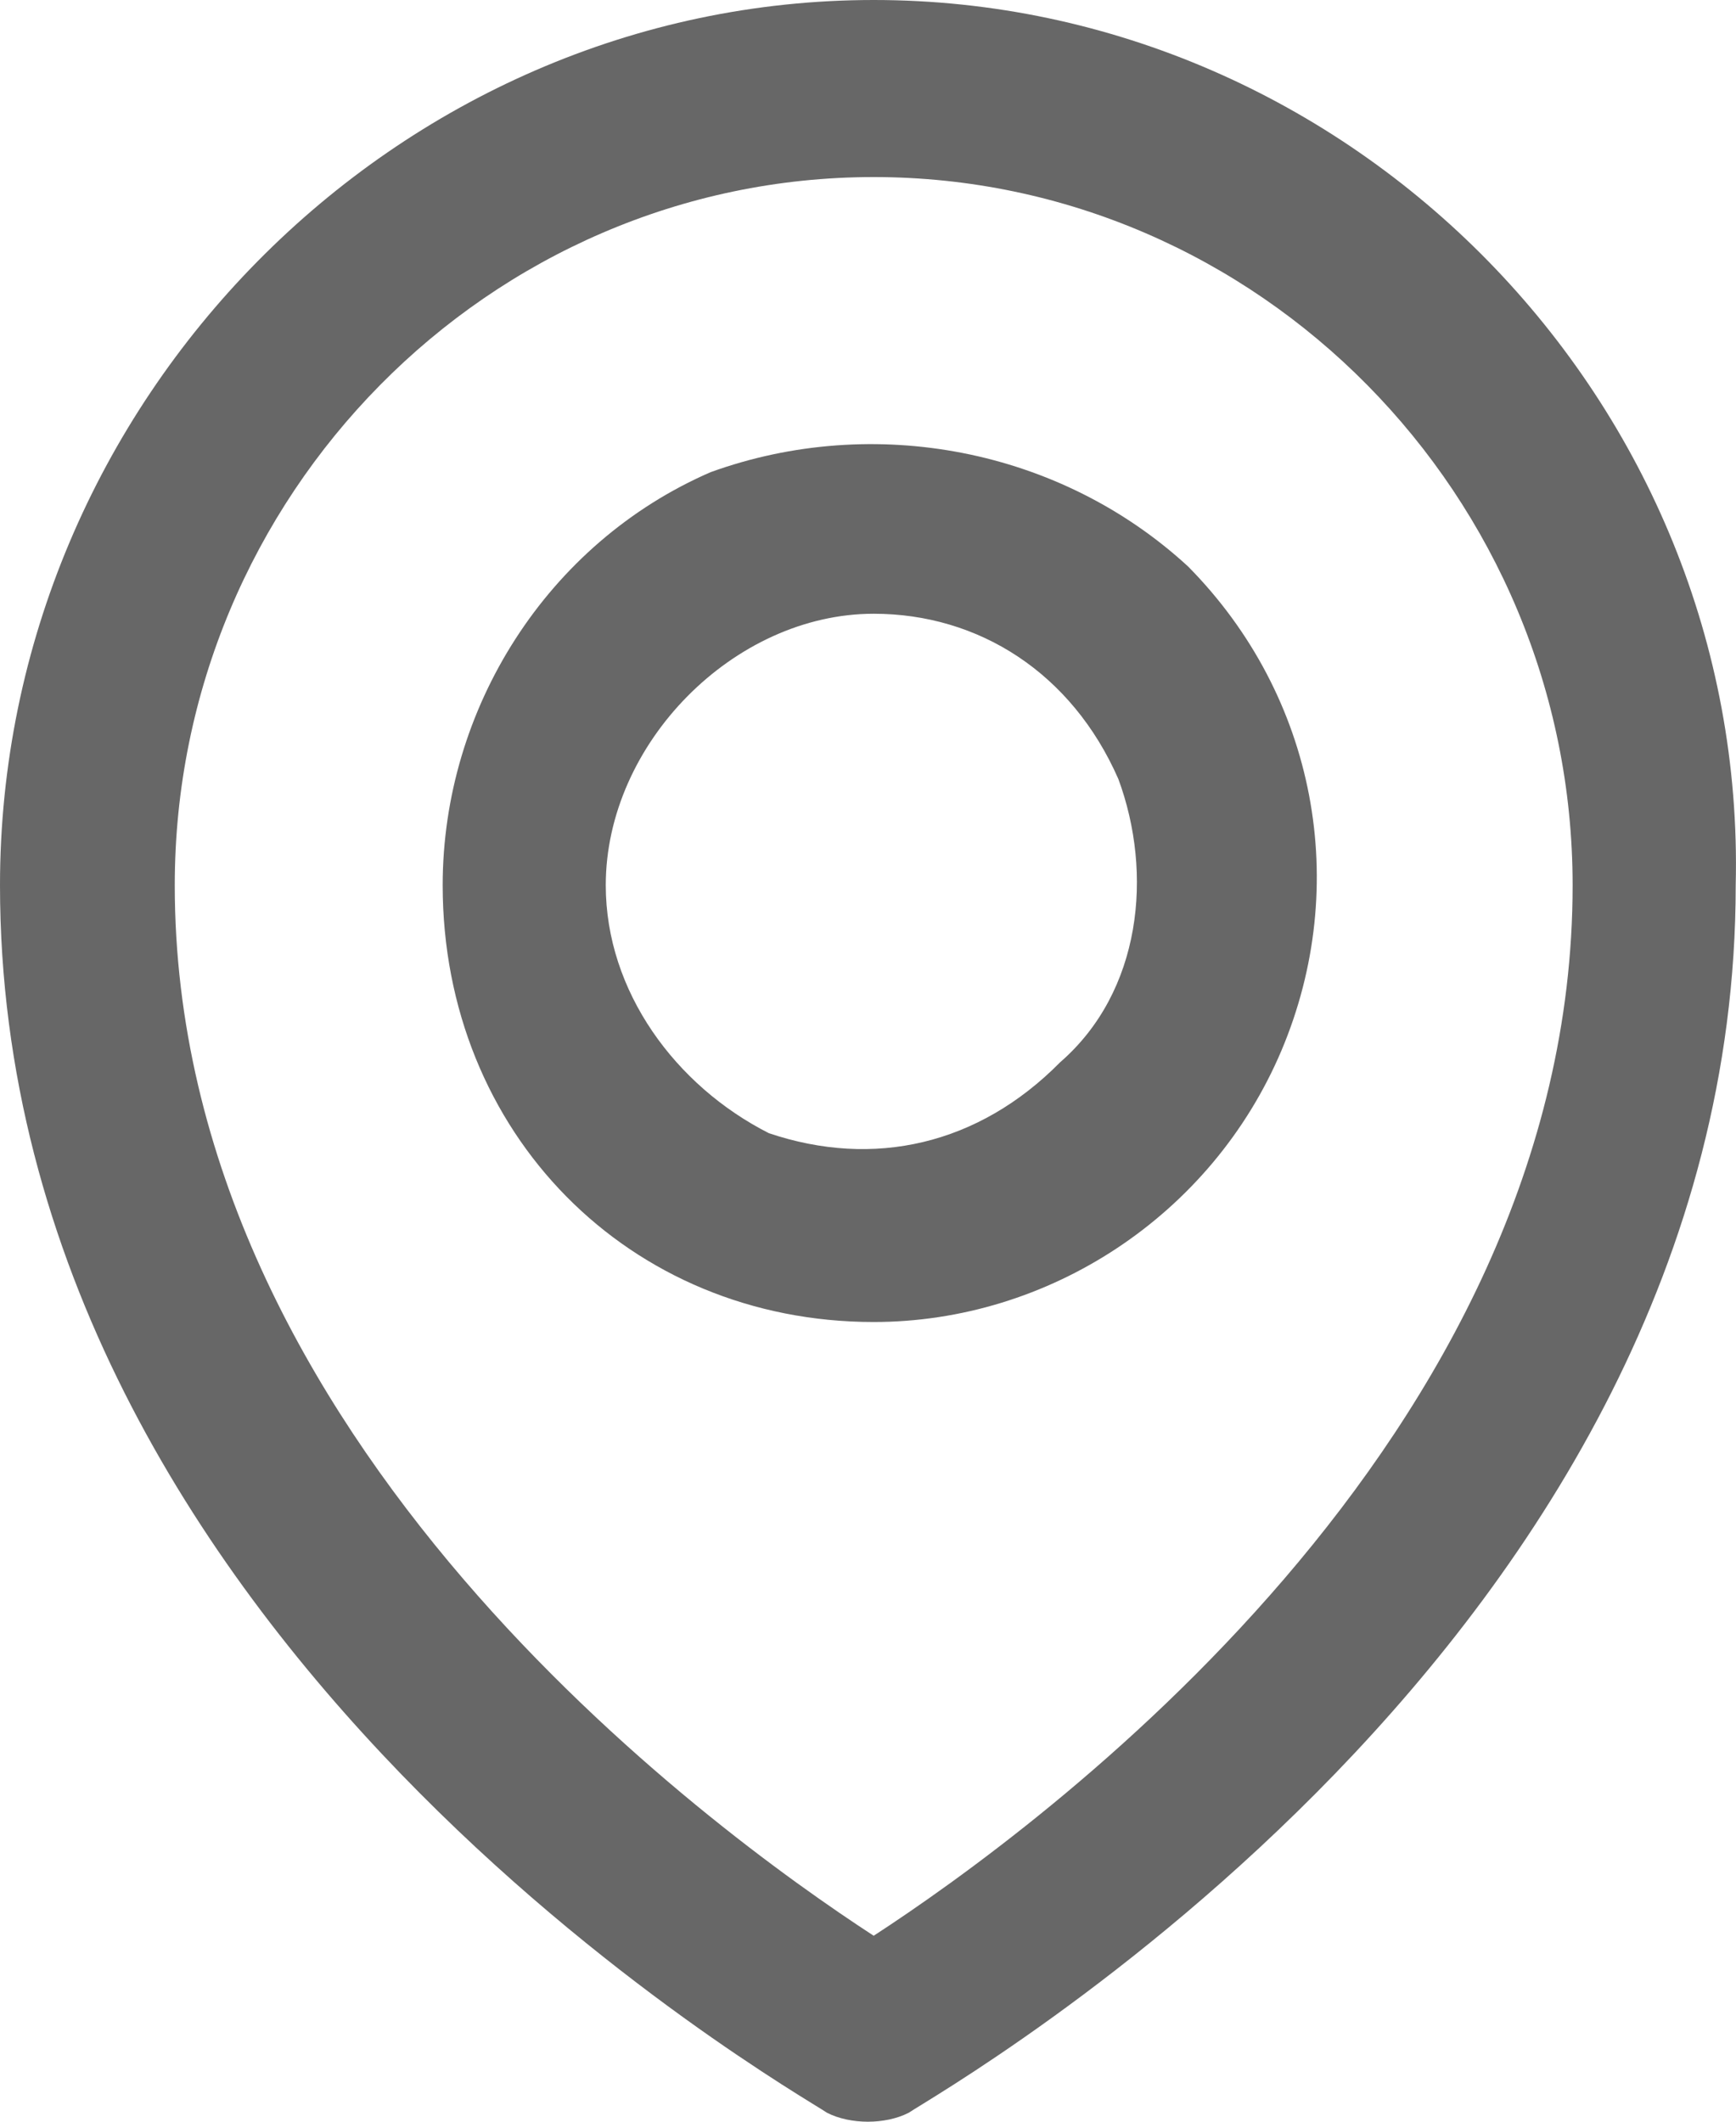
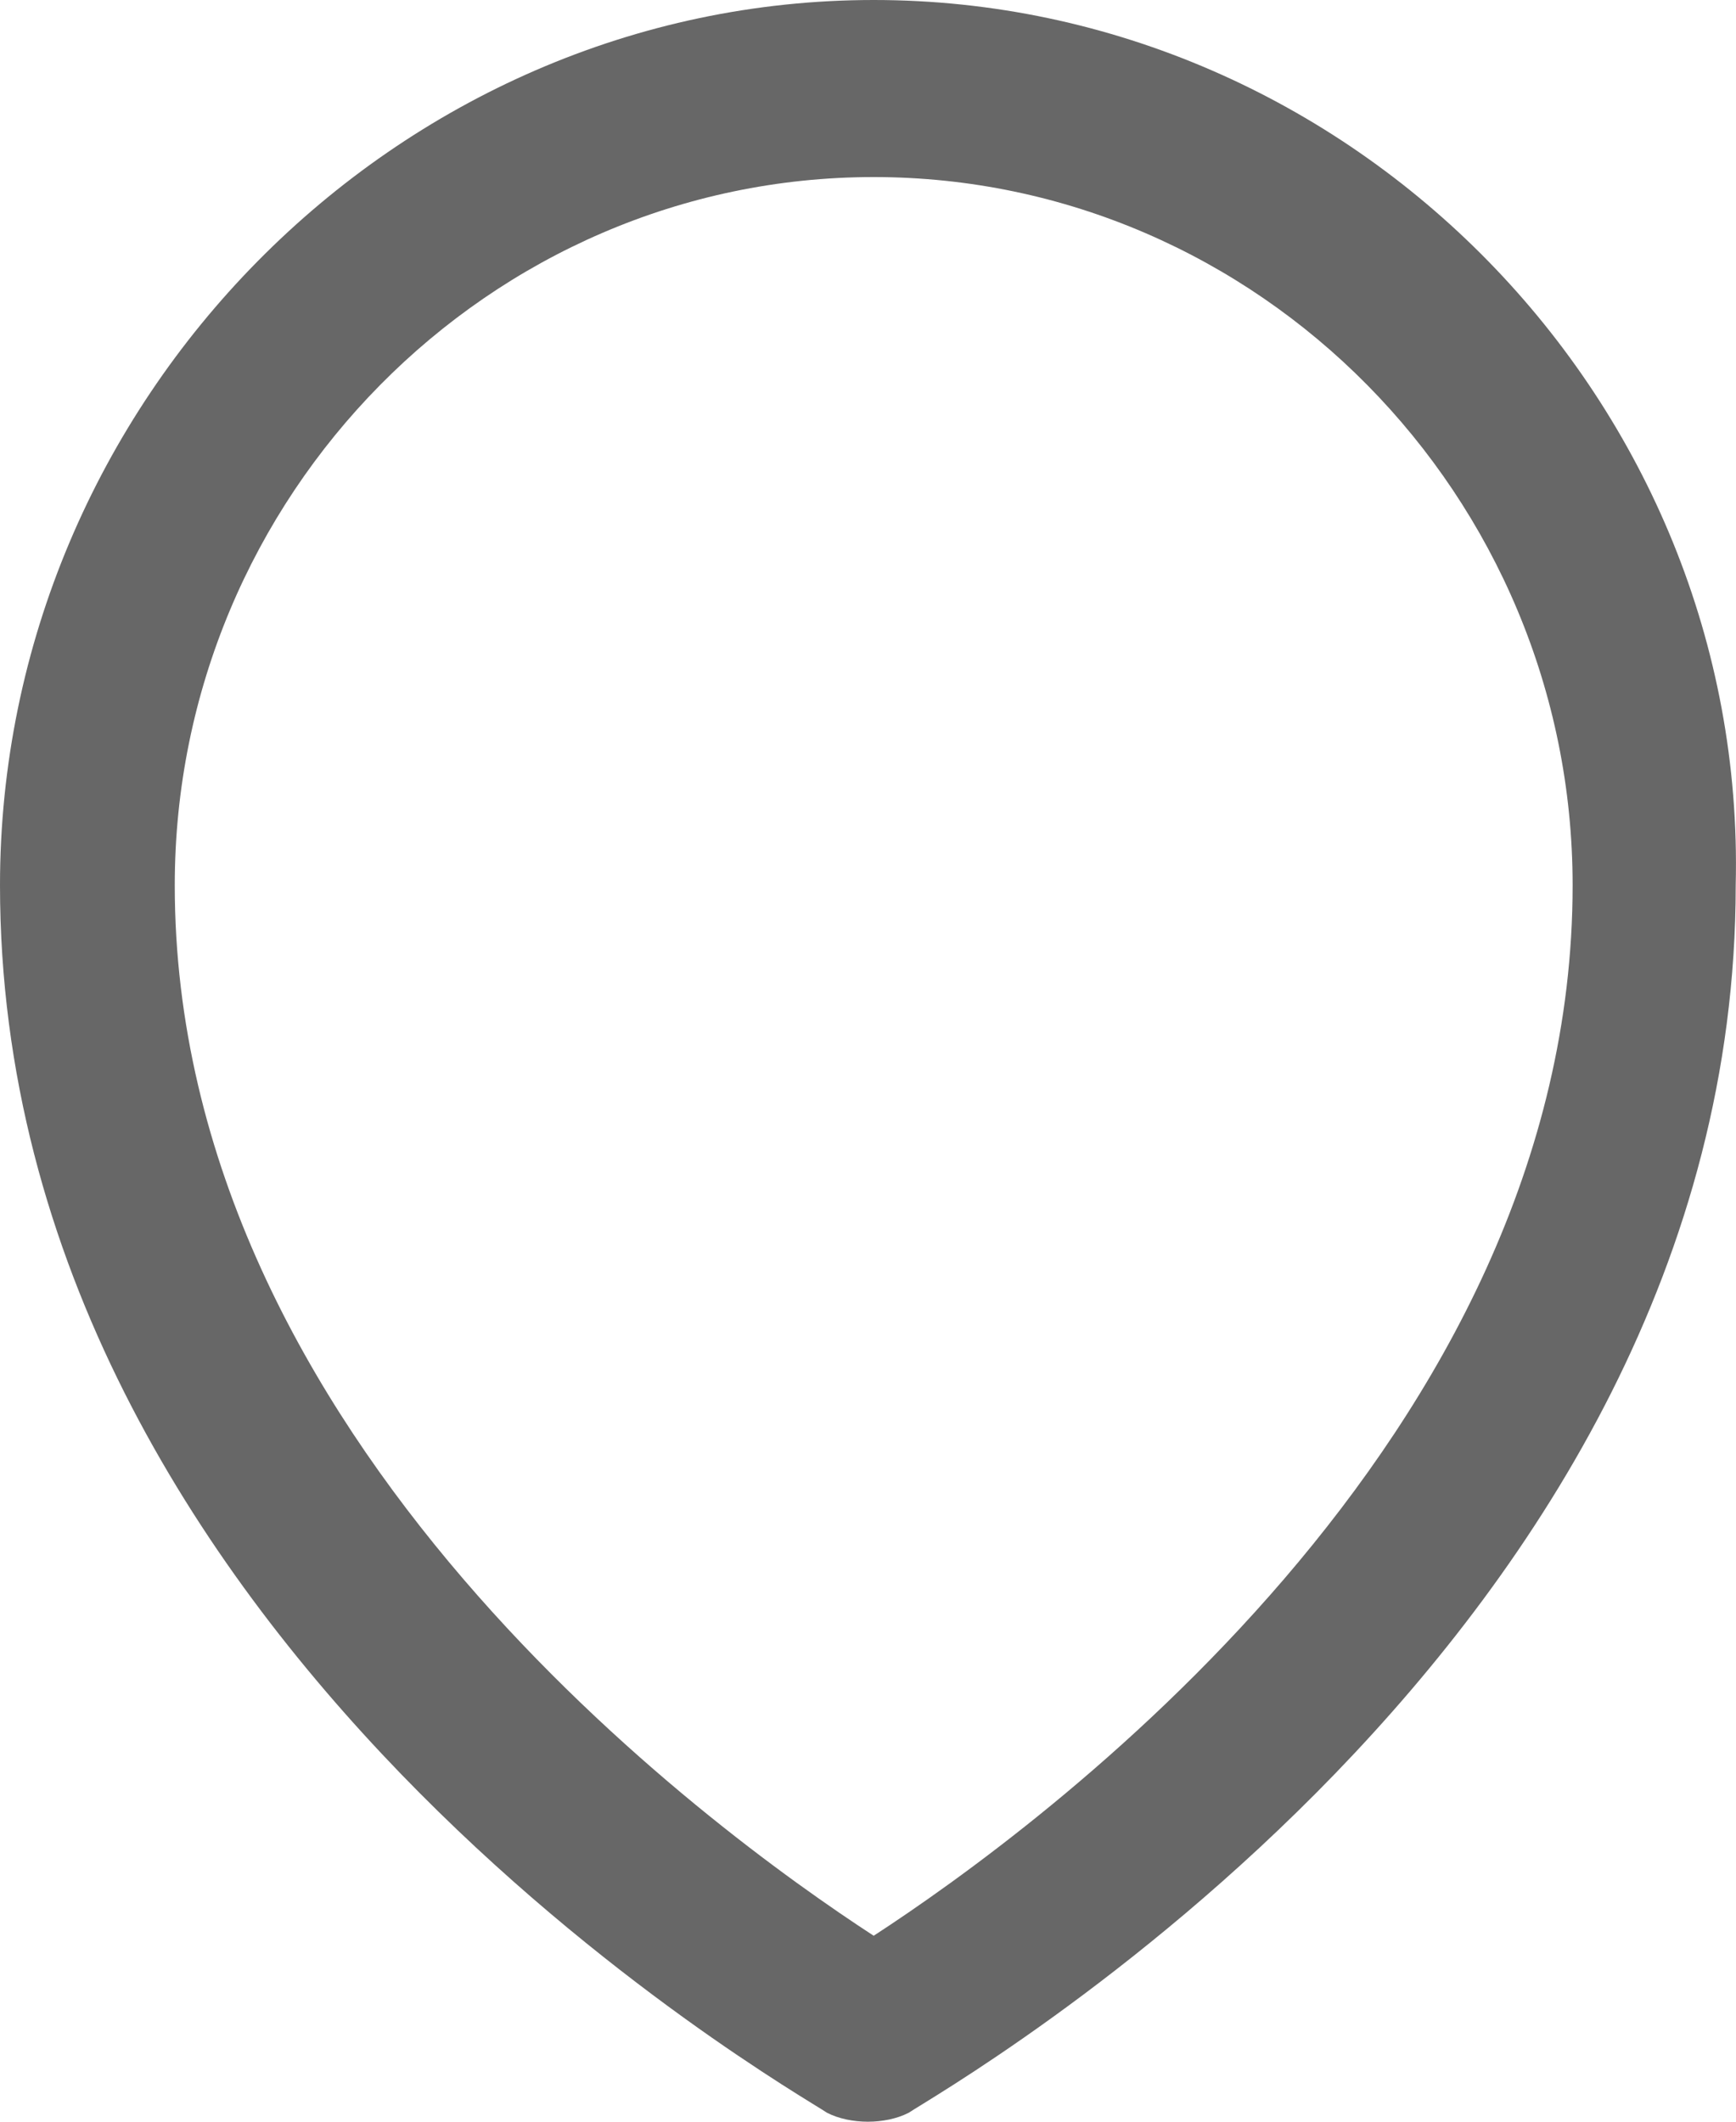
<svg xmlns="http://www.w3.org/2000/svg" width="18" height="22" viewBox="0 0 18 22" fill="none">
  <path d="M9.059 1.836C13.045 1.836 16.306 5.14 16.306 9.179C16.306 14.932 10.75 18.971 9.059 20.072C7.368 18.971 1.812 14.932 1.812 9.179C1.812 5.14 5.073 1.836 9.059 1.836ZM0 9.179C0 17.012 8.214 21.663 8.576 21.908C8.818 22.031 9.18 22.031 9.421 21.908C9.784 21.663 17.997 17.012 17.997 9.179C18.118 4.161 14.011 0 9.059 0C4.107 0 0 4.161 0 9.179Z" fill="#676767" />
-   <path d="M9.059 6.364C10.146 6.364 11.113 6.976 11.596 8.078C11.958 9.057 11.837 10.281 10.992 11.015C10.146 11.872 9.059 12.117 7.972 11.75C7.006 11.26 6.281 10.281 6.281 9.179C6.281 7.711 7.61 6.364 9.059 6.364ZM9.059 13.708C10.871 13.708 12.562 12.606 13.287 10.893C14.011 9.179 13.649 7.221 12.32 5.875C10.992 4.651 9.059 4.284 7.368 4.896C5.677 5.63 4.59 7.344 4.59 9.179C4.59 11.75 6.523 13.708 9.059 13.708Z" fill="#676767" />
</svg>